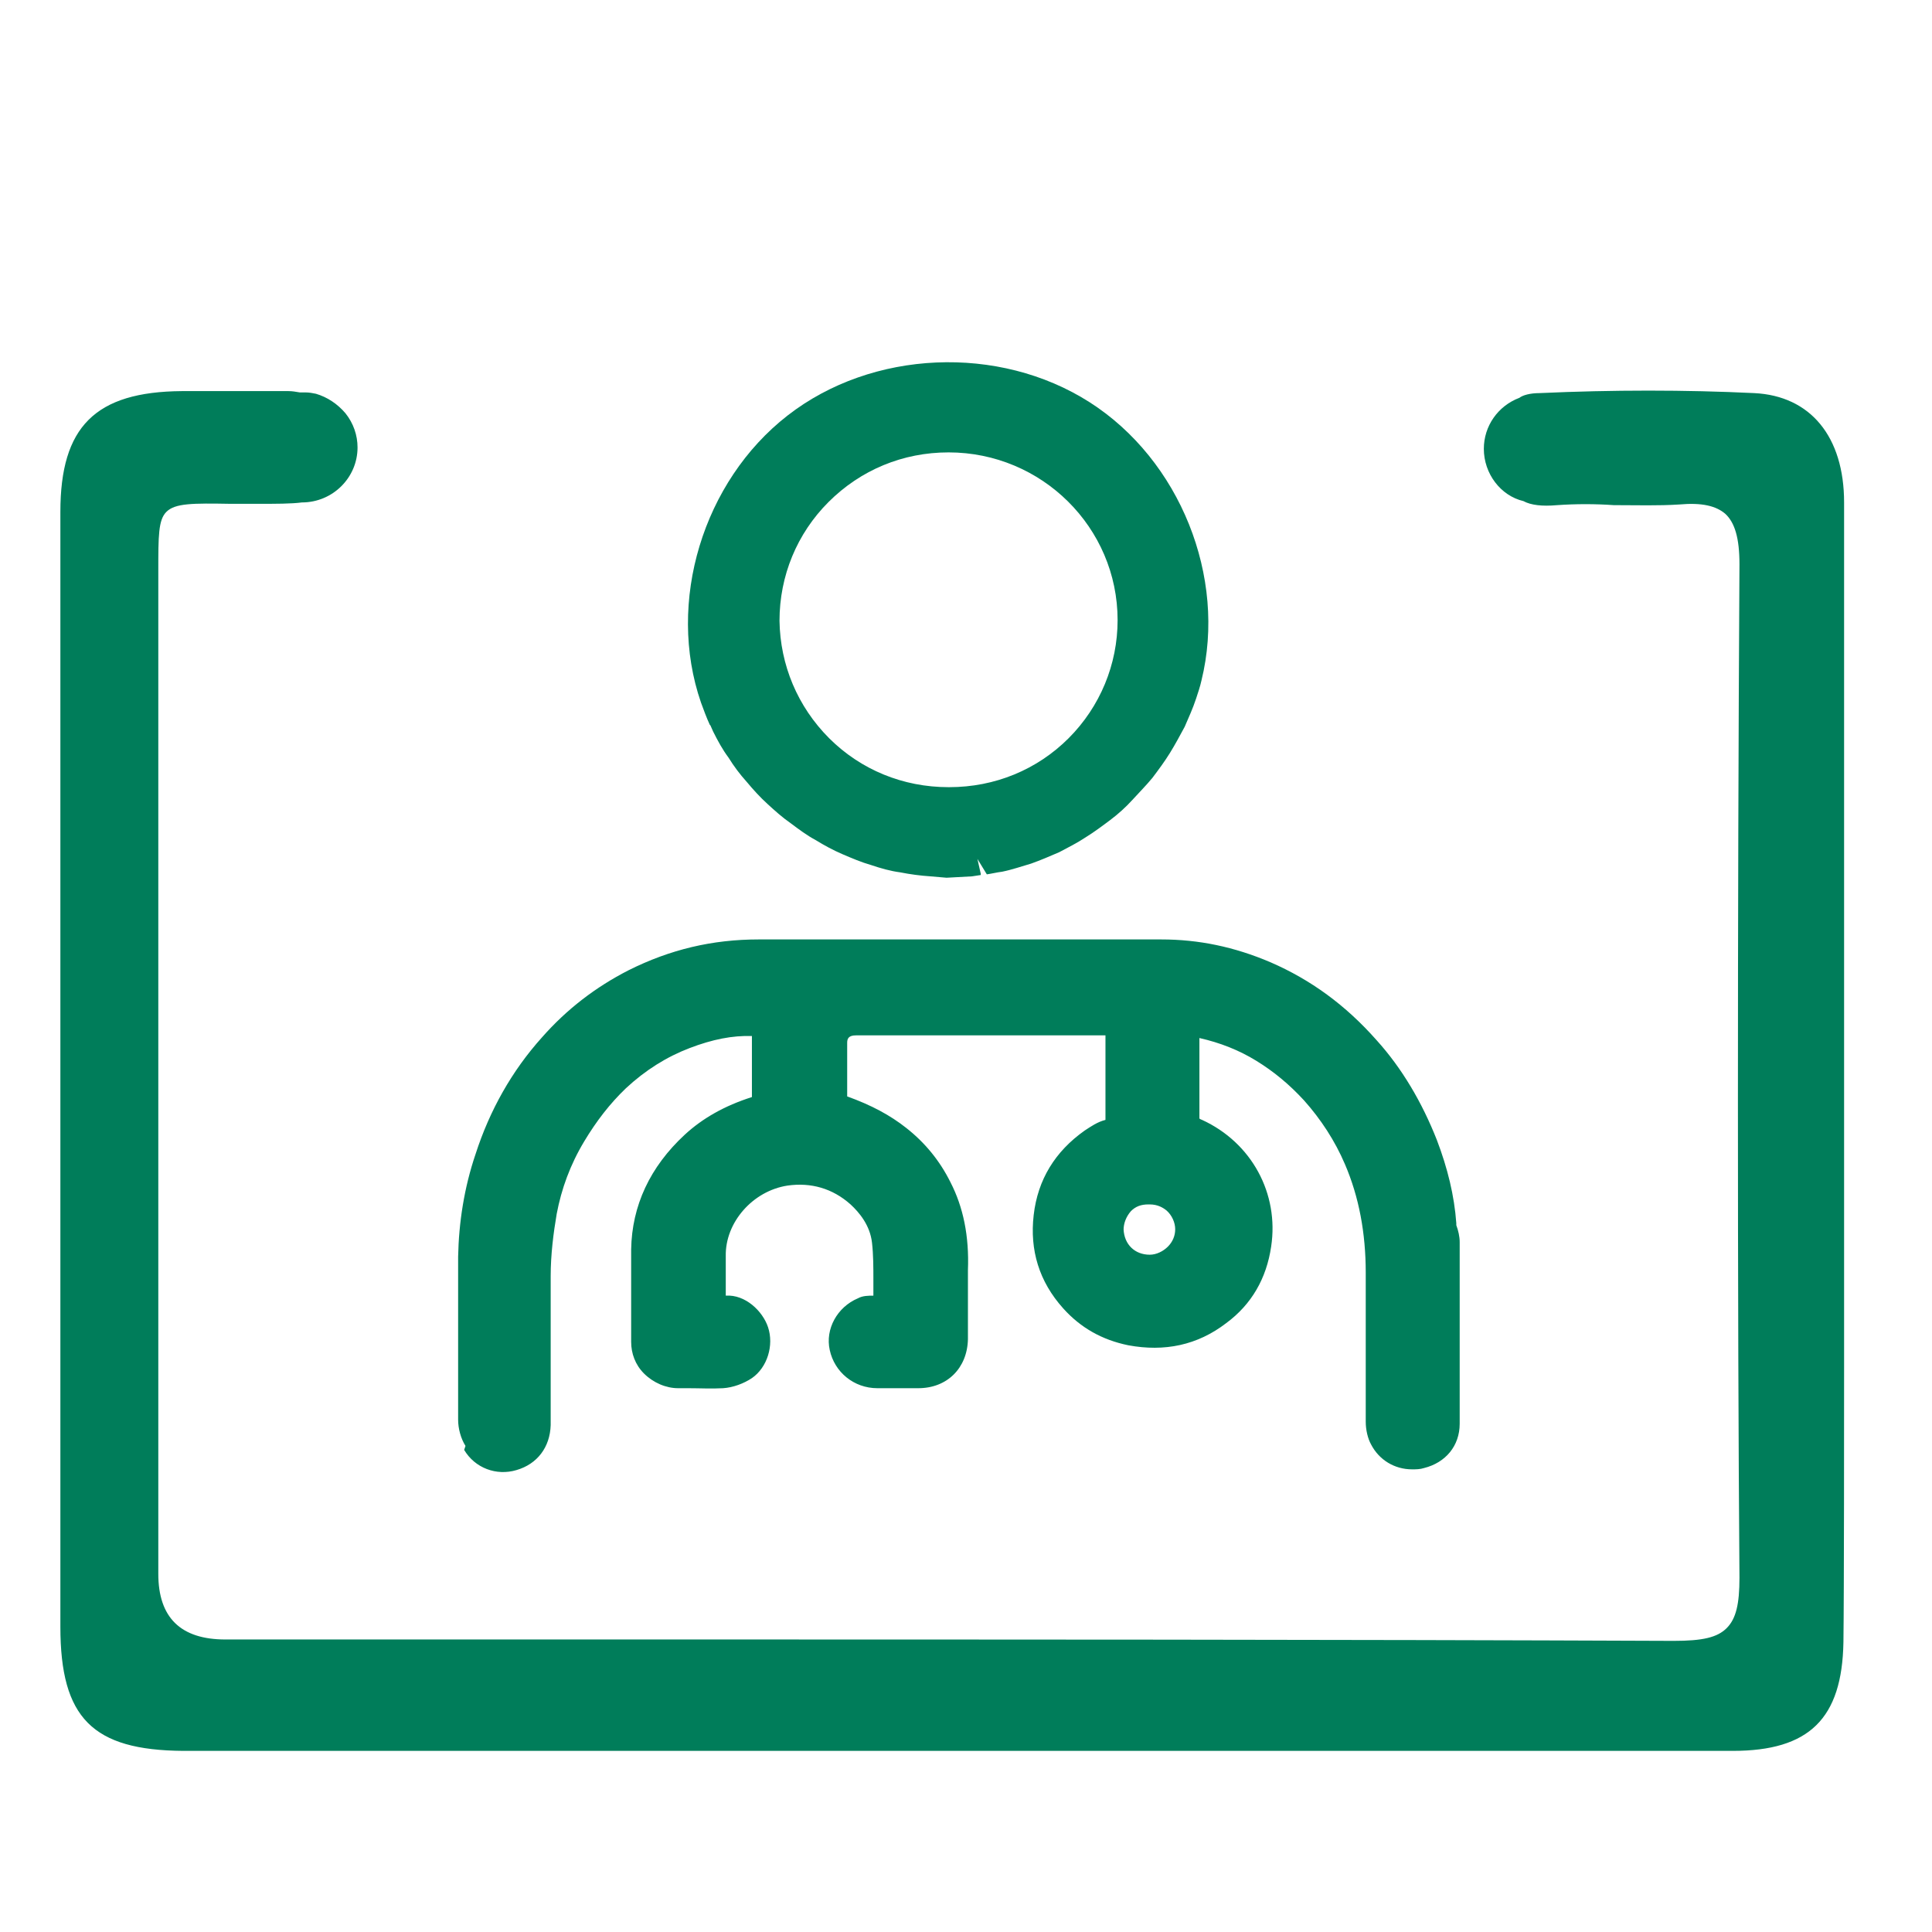
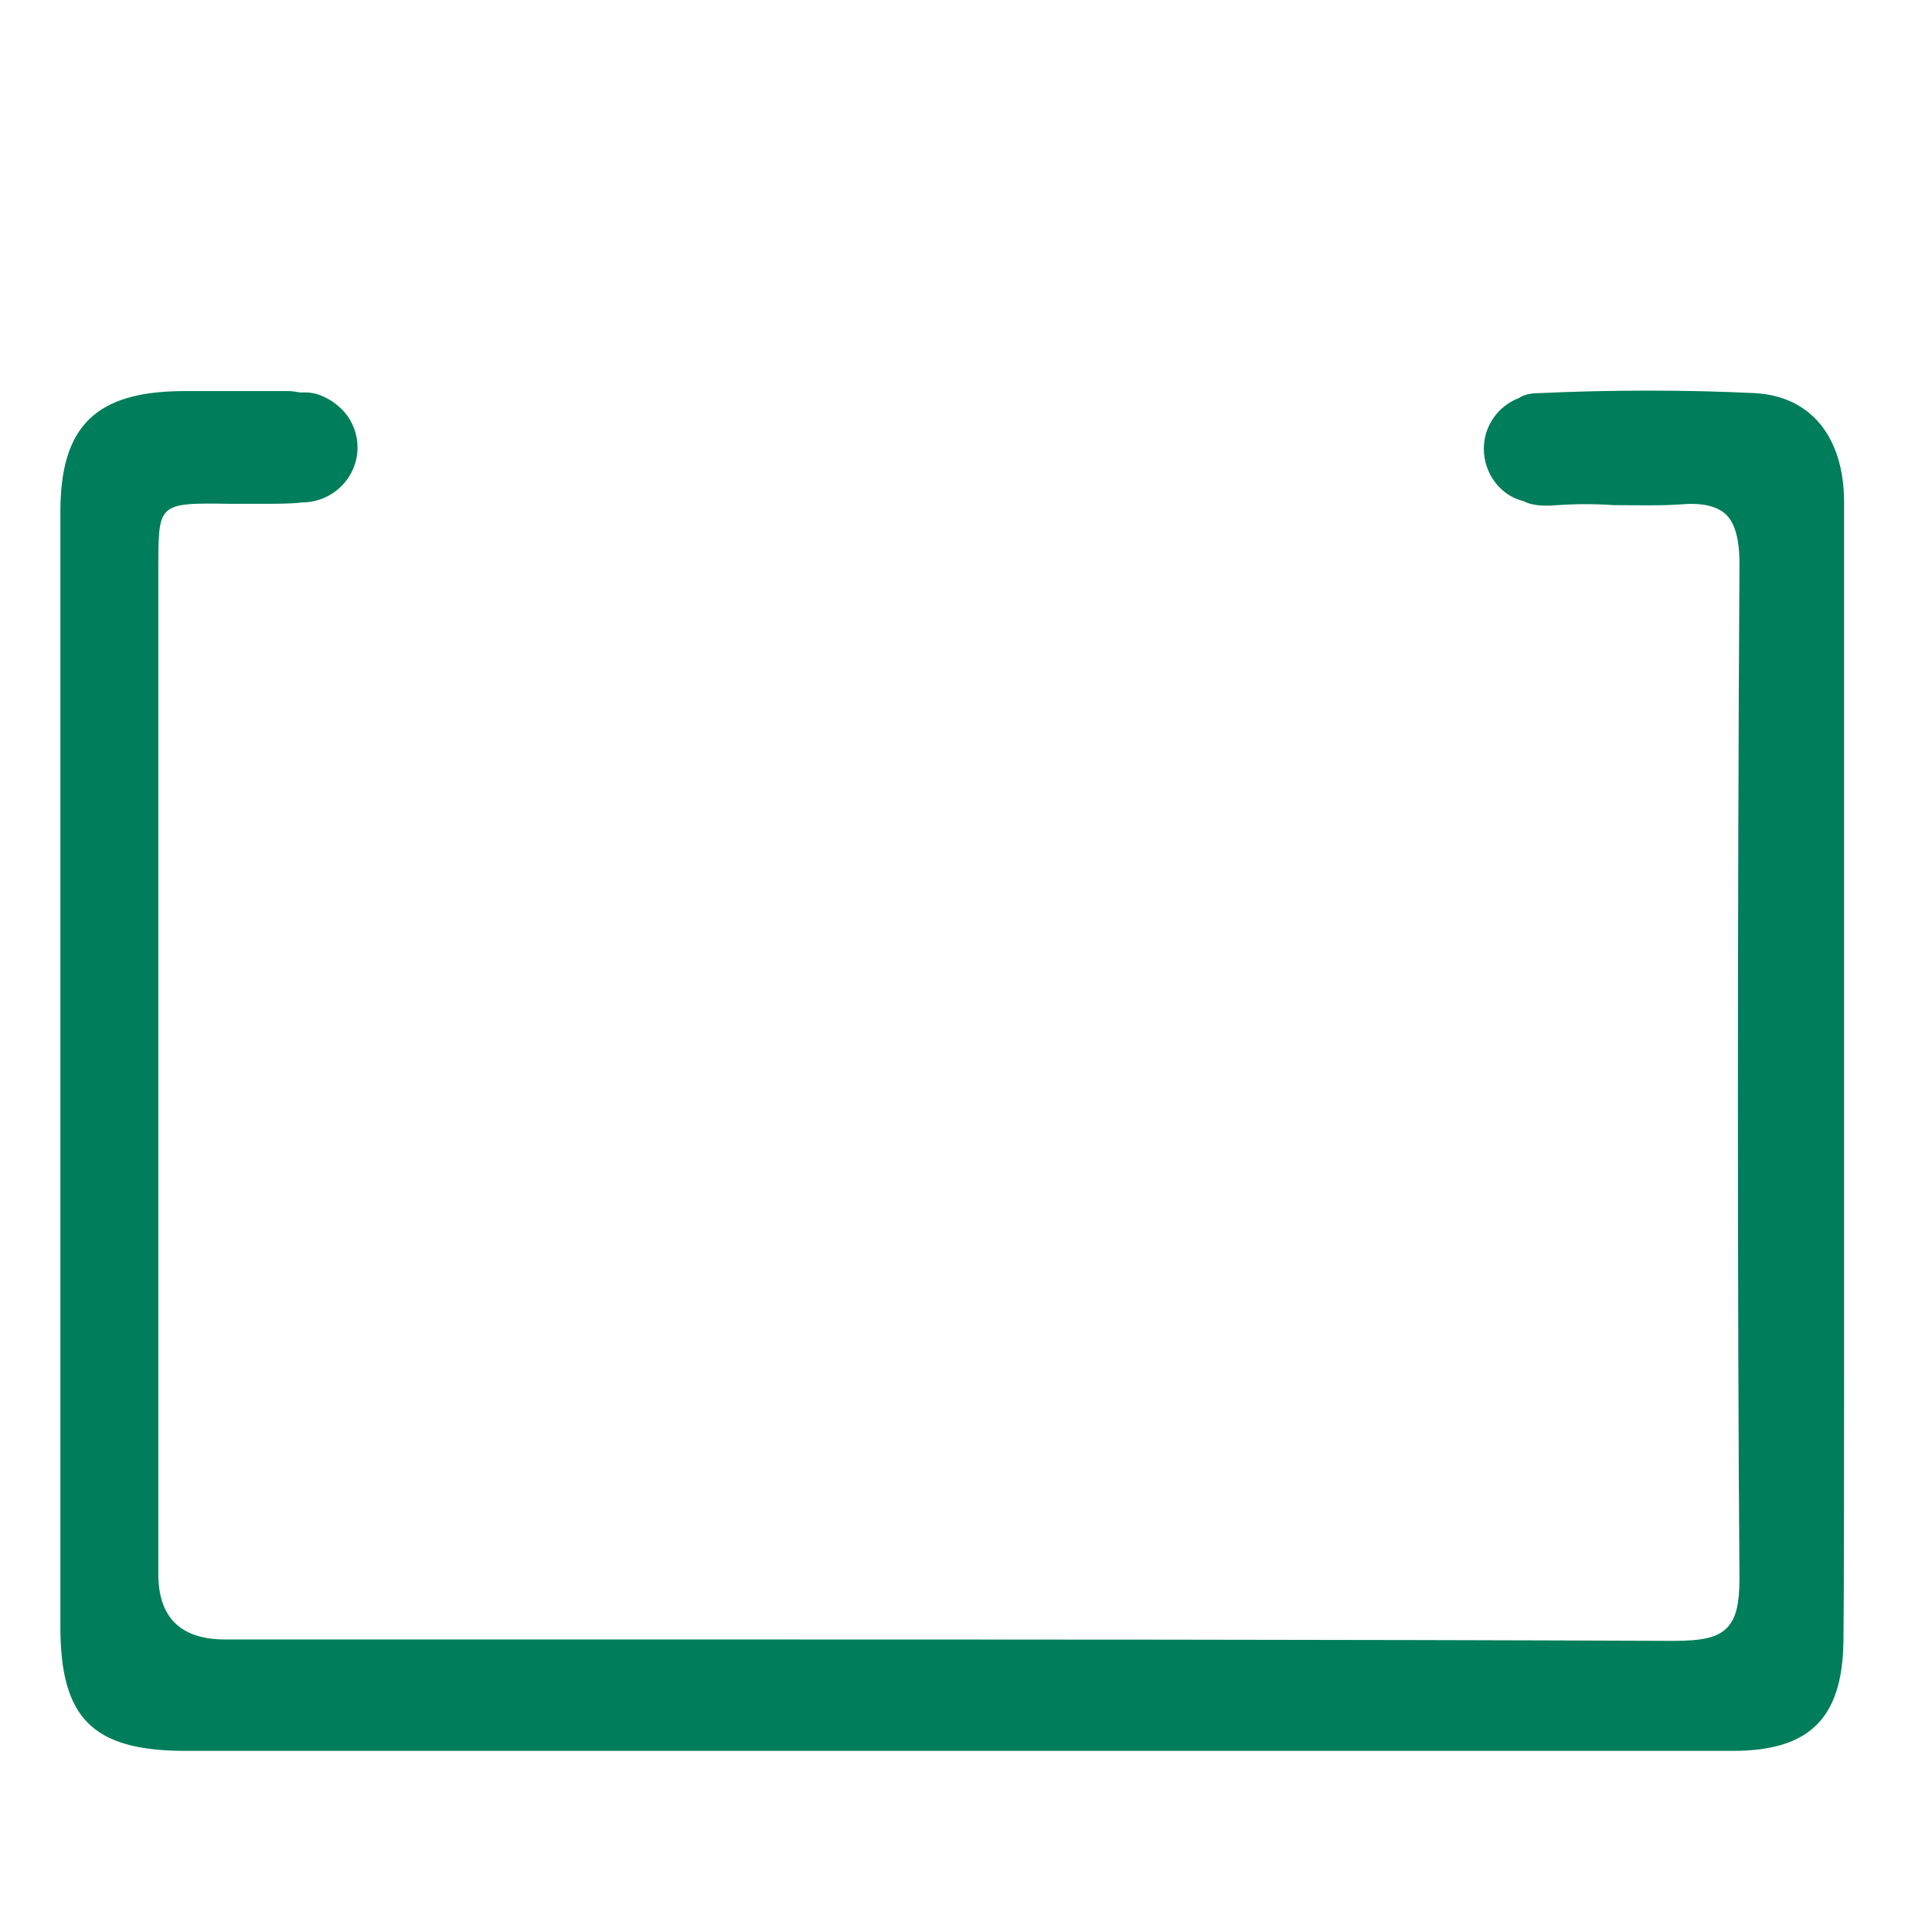
<svg xmlns="http://www.w3.org/2000/svg" width="32" height="32" viewBox="0 0 32 32" fill="none">
-   <path d="M7.688 24.015C7.866 24.315 8.221 24.449 8.555 24.349C8.899 24.249 9.11 23.971 9.121 23.604C9.121 23.471 9.121 23.326 9.121 23.193V22.993V22.471C9.121 22.038 9.121 21.582 9.121 21.137C9.121 20.782 9.166 20.426 9.221 20.104C9.299 19.693 9.443 19.293 9.677 18.904C9.877 18.571 10.099 18.282 10.366 18.026C10.688 17.726 11.043 17.504 11.421 17.36C11.799 17.215 12.132 17.149 12.454 17.16C12.454 17.393 12.454 17.626 12.454 17.849V18.171C11.999 18.315 11.632 18.526 11.343 18.793C10.766 19.326 10.466 19.971 10.454 20.693C10.454 20.96 10.454 21.226 10.454 21.504C10.454 21.749 10.454 21.993 10.454 22.226C10.454 22.415 10.521 22.604 10.666 22.749C10.821 22.904 11.032 22.993 11.232 22.993H11.399C11.588 22.993 11.788 23.004 11.977 22.993C12.143 22.982 12.321 22.915 12.454 22.826C12.71 22.649 12.821 22.282 12.721 21.982C12.632 21.715 12.343 21.438 12.021 21.46V21.249C12.021 21.104 12.021 20.949 12.021 20.804C12.01 20.249 12.466 19.726 13.043 19.637C13.432 19.582 13.788 19.682 14.088 19.949C14.232 20.082 14.41 20.293 14.443 20.582C14.466 20.782 14.466 20.993 14.466 21.204C14.466 21.282 14.466 21.371 14.466 21.46C14.388 21.46 14.288 21.46 14.21 21.504C13.866 21.649 13.666 22.015 13.743 22.36C13.821 22.726 14.143 22.993 14.532 22.993C14.688 22.993 14.832 22.993 14.988 22.993H15.21C15.688 22.993 16.021 22.66 16.032 22.182C16.032 22.038 16.032 21.893 16.032 21.749C16.032 21.515 16.032 21.282 16.032 21.038C16.054 20.471 15.954 19.993 15.743 19.582C15.566 19.226 15.321 18.926 15.01 18.682C14.743 18.471 14.432 18.304 14.032 18.16C14.032 17.86 14.032 17.56 14.032 17.271C14.032 17.204 14.054 17.149 14.177 17.149C15.543 17.149 16.91 17.149 18.277 17.149C18.299 17.149 18.31 17.149 18.31 17.149C18.31 17.149 18.31 17.16 18.31 17.182V18.549C18.177 18.582 18.066 18.66 17.965 18.726C17.477 19.071 17.188 19.538 17.121 20.126C17.054 20.704 17.21 21.226 17.61 21.671C17.899 21.993 18.254 22.193 18.688 22.282C19.288 22.393 19.832 22.282 20.31 21.915C20.732 21.604 20.977 21.171 21.054 20.649C21.188 19.771 20.732 18.926 19.91 18.549C19.877 18.538 19.866 18.526 19.866 18.526C19.866 18.526 19.866 18.526 19.866 18.482C19.866 18.193 19.866 17.904 19.866 17.615V17.193C20.21 17.271 20.521 17.393 20.81 17.571C21.099 17.749 21.354 17.96 21.599 18.226C21.877 18.538 22.11 18.893 22.276 19.282C22.51 19.826 22.621 20.426 22.621 21.082C22.621 21.104 22.621 21.137 22.621 21.16V22.96C22.621 22.96 22.621 23.004 22.621 23.015V23.549C22.621 23.682 22.654 23.826 22.71 23.926C22.843 24.182 23.099 24.337 23.388 24.337C23.454 24.337 23.521 24.337 23.588 24.315C23.943 24.226 24.177 23.949 24.177 23.582V23.071C24.177 23.071 24.177 22.993 24.177 22.96V20.571C24.177 20.482 24.154 20.382 24.121 20.293V20.26C24.088 19.804 23.977 19.349 23.799 18.882C23.554 18.26 23.221 17.693 22.799 17.227C22.288 16.649 21.71 16.227 21.043 15.938C20.443 15.682 19.854 15.56 19.232 15.56C17.021 15.56 14.799 15.56 12.588 15.56H12.566C11.799 15.56 11.099 15.726 10.41 16.071C9.866 16.349 9.388 16.715 8.977 17.182C8.477 17.738 8.11 18.393 7.877 19.115C7.688 19.671 7.599 20.249 7.588 20.815C7.588 21.604 7.588 22.46 7.588 23.515C7.588 23.66 7.632 23.826 7.71 23.949L7.688 24.015ZM18.61 20.371C18.61 20.26 18.654 20.149 18.732 20.06C18.81 19.982 18.899 19.949 19.021 19.949C19.021 19.949 19.032 19.949 19.043 19.949C19.177 19.949 19.265 20.004 19.321 20.049C19.41 20.126 19.465 20.249 19.465 20.36C19.465 20.471 19.421 20.571 19.343 20.649C19.265 20.726 19.154 20.782 19.043 20.782C18.799 20.782 18.621 20.615 18.61 20.36V20.371Z" fill="#007D5A" />
-   <path d="M11.767 12.015L11.811 12.115C11.889 12.271 11.967 12.415 12.067 12.549C12.156 12.693 12.256 12.826 12.367 12.949C12.478 13.082 12.589 13.204 12.711 13.315C12.833 13.427 12.956 13.538 13.1 13.638C13.233 13.738 13.367 13.838 13.511 13.915C13.656 14.004 13.8 14.082 13.956 14.149C14.111 14.215 14.267 14.282 14.422 14.326C14.589 14.382 14.745 14.427 14.911 14.449C15.078 14.482 15.245 14.504 15.411 14.515L15.678 14.538L16.1 14.515L16.244 14.493V14.471L16.189 14.226L16.345 14.482C16.422 14.471 16.511 14.449 16.6 14.438C16.767 14.404 16.922 14.349 17.078 14.304C17.233 14.249 17.389 14.182 17.544 14.115C17.689 14.038 17.845 13.96 17.978 13.871C18.122 13.782 18.256 13.682 18.389 13.582C18.522 13.482 18.645 13.371 18.756 13.249C18.867 13.127 18.989 13.004 19.089 12.882C19.189 12.749 19.289 12.615 19.378 12.471C19.467 12.327 19.544 12.182 19.622 12.038C19.689 11.882 19.756 11.738 19.811 11.571C19.844 11.471 19.878 11.371 19.9 11.271C20.322 9.56 19.544 7.616 18.044 6.66C16.544 5.704 14.444 5.793 13.045 6.882C11.645 7.971 11.034 9.971 11.611 11.638C11.656 11.76 11.7 11.882 11.756 12.004L11.767 12.015ZM15.711 7.493C17.256 7.493 18.511 8.738 18.511 10.271C18.511 11.004 18.222 11.704 17.7 12.227C17.178 12.749 16.478 13.038 15.722 13.038H15.711C14.956 13.038 14.256 12.749 13.733 12.227C13.211 11.704 12.922 11.015 12.911 10.282C12.911 9.538 13.2 8.838 13.722 8.316C14.256 7.782 14.956 7.493 15.711 7.493Z" fill="#007D5A" />
  <path d="M3.011 29H19.433C22.522 29 25.611 29 28.7 29C29.966 29 30.511 28.467 30.533 27.2C30.544 26.355 30.544 23.489 30.544 22.656V19.2C30.544 15.578 30.544 11.945 30.544 8.322C30.544 7.234 29.988 6.556 29.055 6.511C27.911 6.456 26.711 6.456 25.5 6.511C25.344 6.511 25.222 6.545 25.166 6.589C24.811 6.723 24.577 7.056 24.577 7.434C24.577 7.845 24.855 8.211 25.233 8.3C25.355 8.367 25.544 8.389 25.788 8.367C26.1 8.345 26.422 8.345 26.733 8.367H26.777C27.122 8.367 27.466 8.378 27.811 8.356C28.188 8.322 28.422 8.378 28.577 8.511C28.733 8.656 28.811 8.911 28.811 9.345C28.777 15.056 28.777 21.744 28.811 26.133C28.811 26.567 28.755 26.811 28.599 26.967C28.444 27.122 28.2 27.178 27.722 27.178C22.1 27.155 16.378 27.155 10.844 27.155H3.733C2.993 27.155 2.622 26.793 2.622 26.067L2.622 9.934C2.622 9.756 2.622 9.6 2.622 9.456C2.622 8.878 2.622 8.611 2.756 8.478C2.9 8.334 3.189 8.334 3.822 8.345H4.255C4.578 8.345 4.822 8.345 5 8.322C5.511 8.322 5.922 7.911 5.922 7.411C5.922 7.211 5.855 7.011 5.722 6.845C5.589 6.689 5.422 6.578 5.233 6.522C5.178 6.511 5.122 6.5 5.067 6.5H4.967C4.9 6.489 4.844 6.478 4.778 6.478C4.678 6.478 4.578 6.478 4.455 6.478H4.367C4.289 6.478 4.211 6.478 4.133 6.478H3.344C3.233 6.478 3.122 6.478 3.011 6.478C1.578 6.489 1 7.067 1 8.478L1 26.944C1 28.456 1.533 28.989 3.033 29H3.011Z" fill="#007D5A" />
</svg>